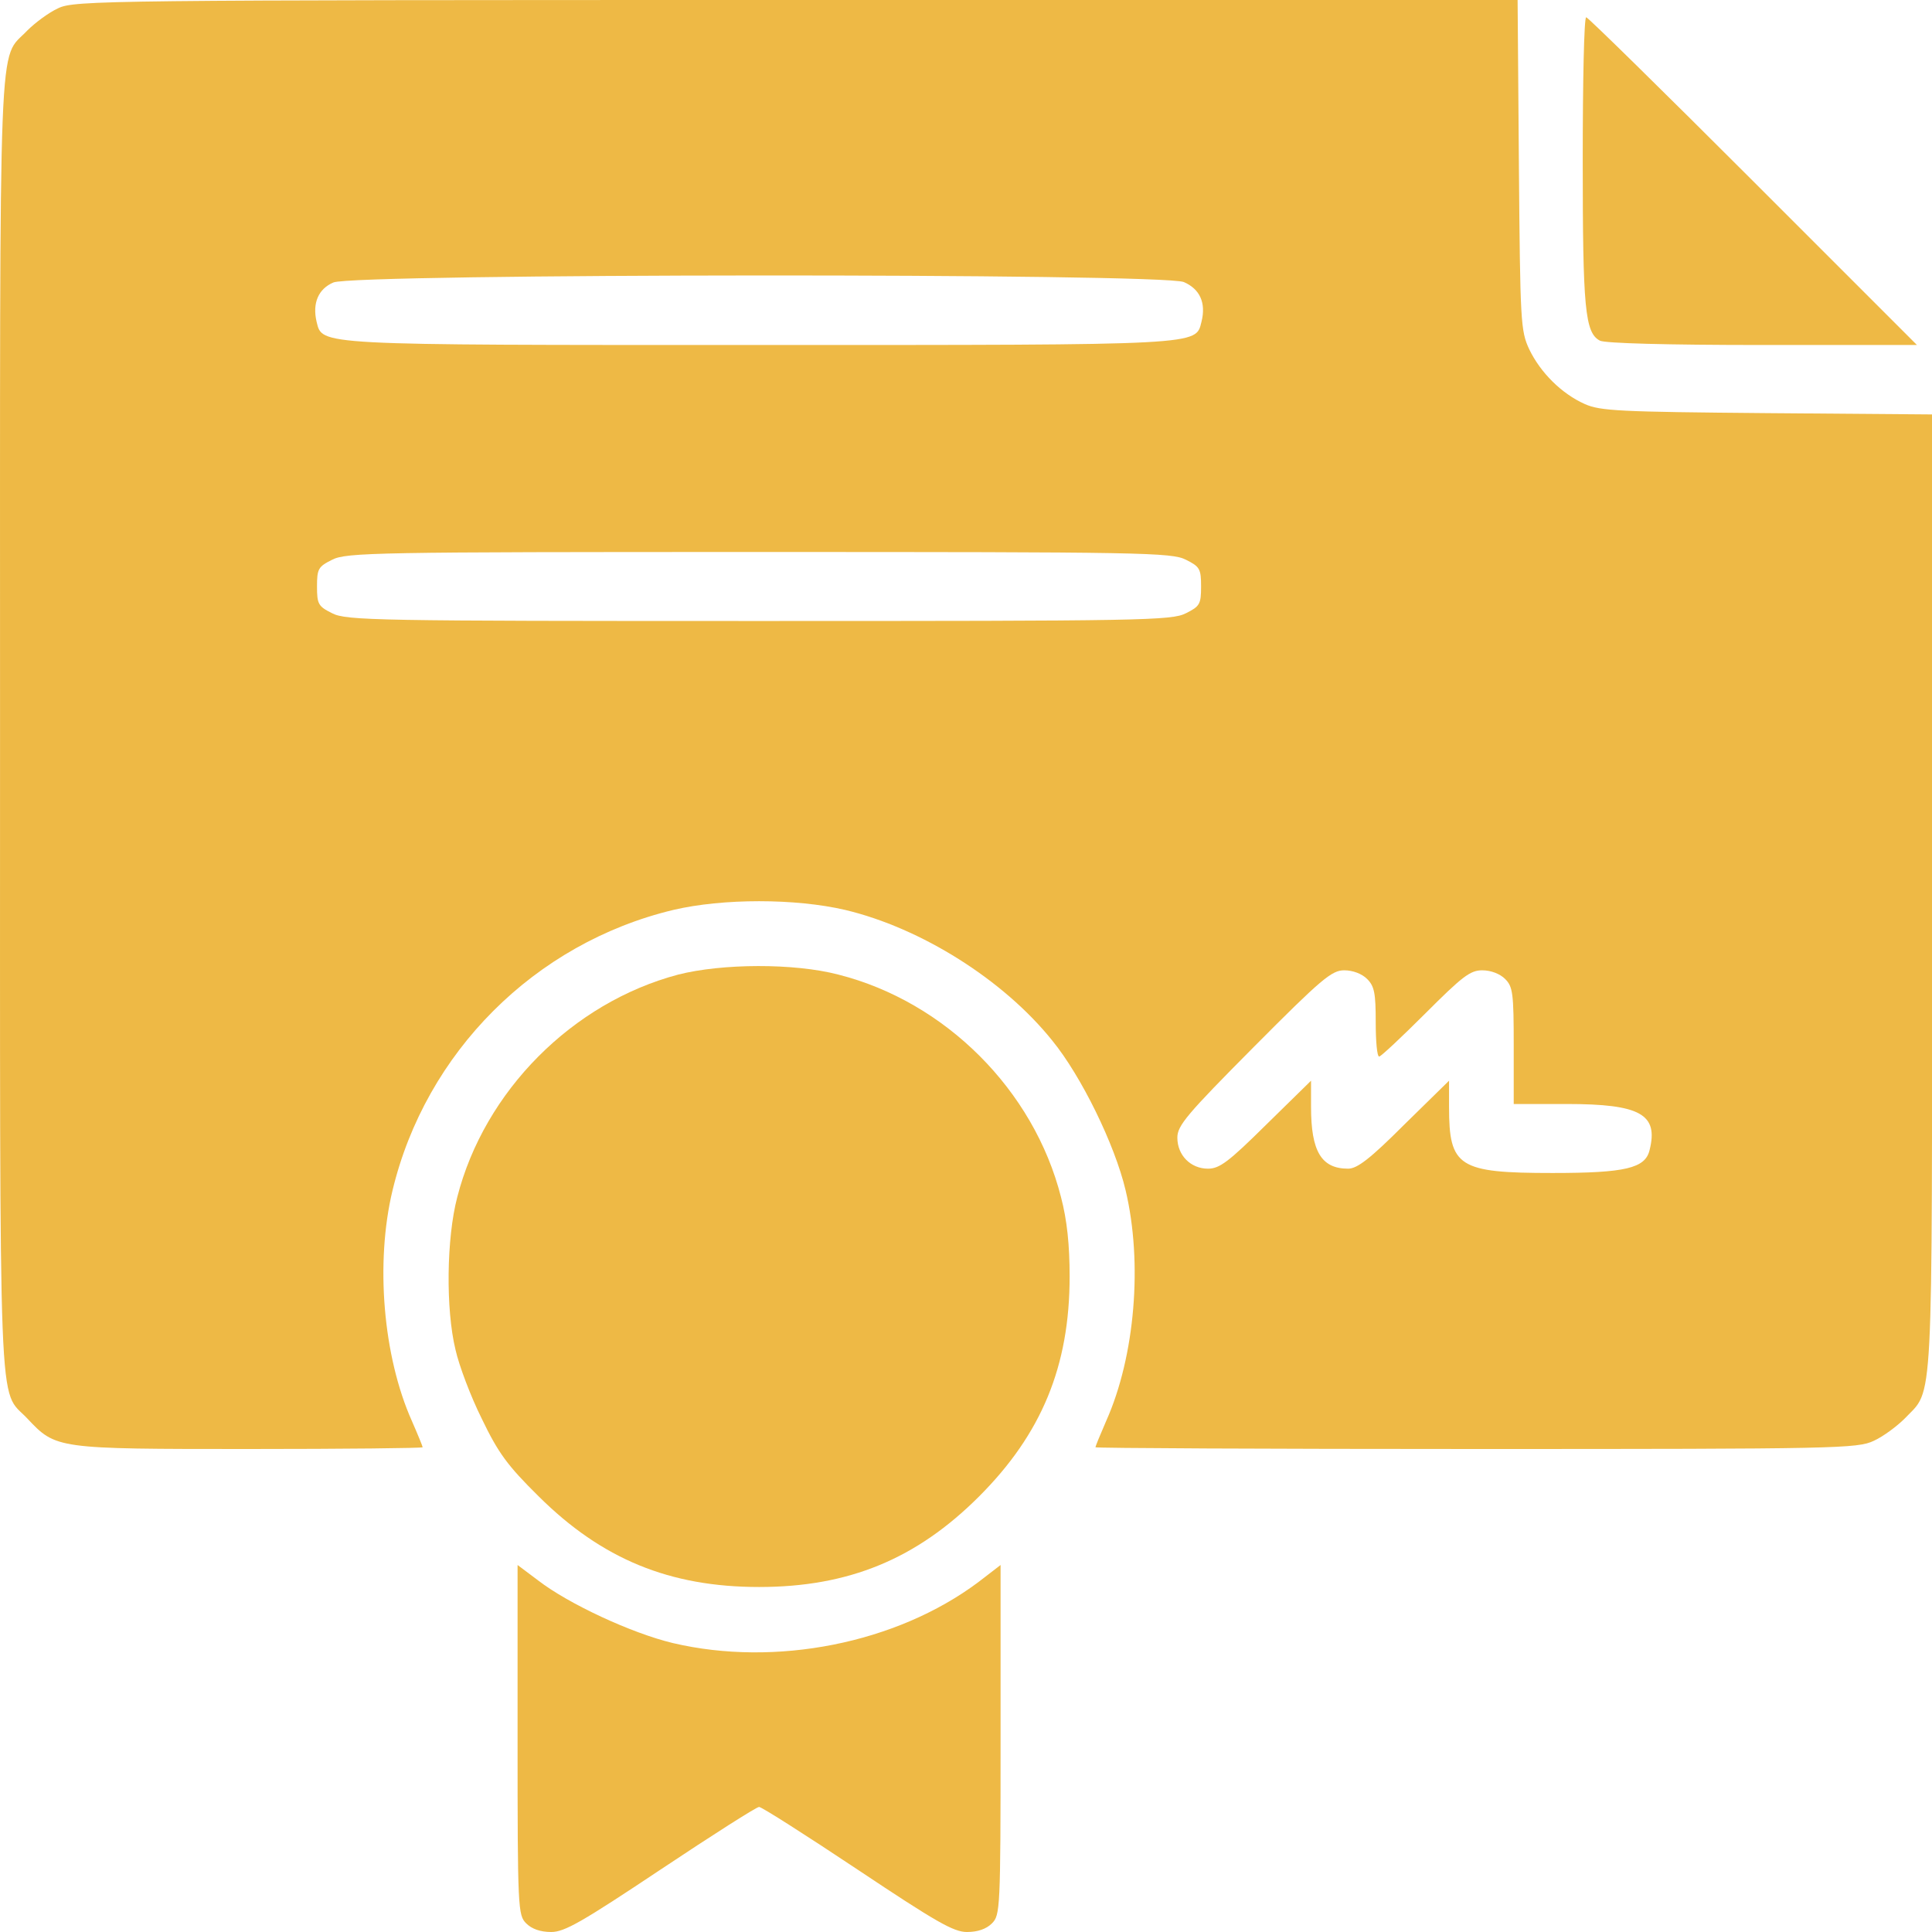
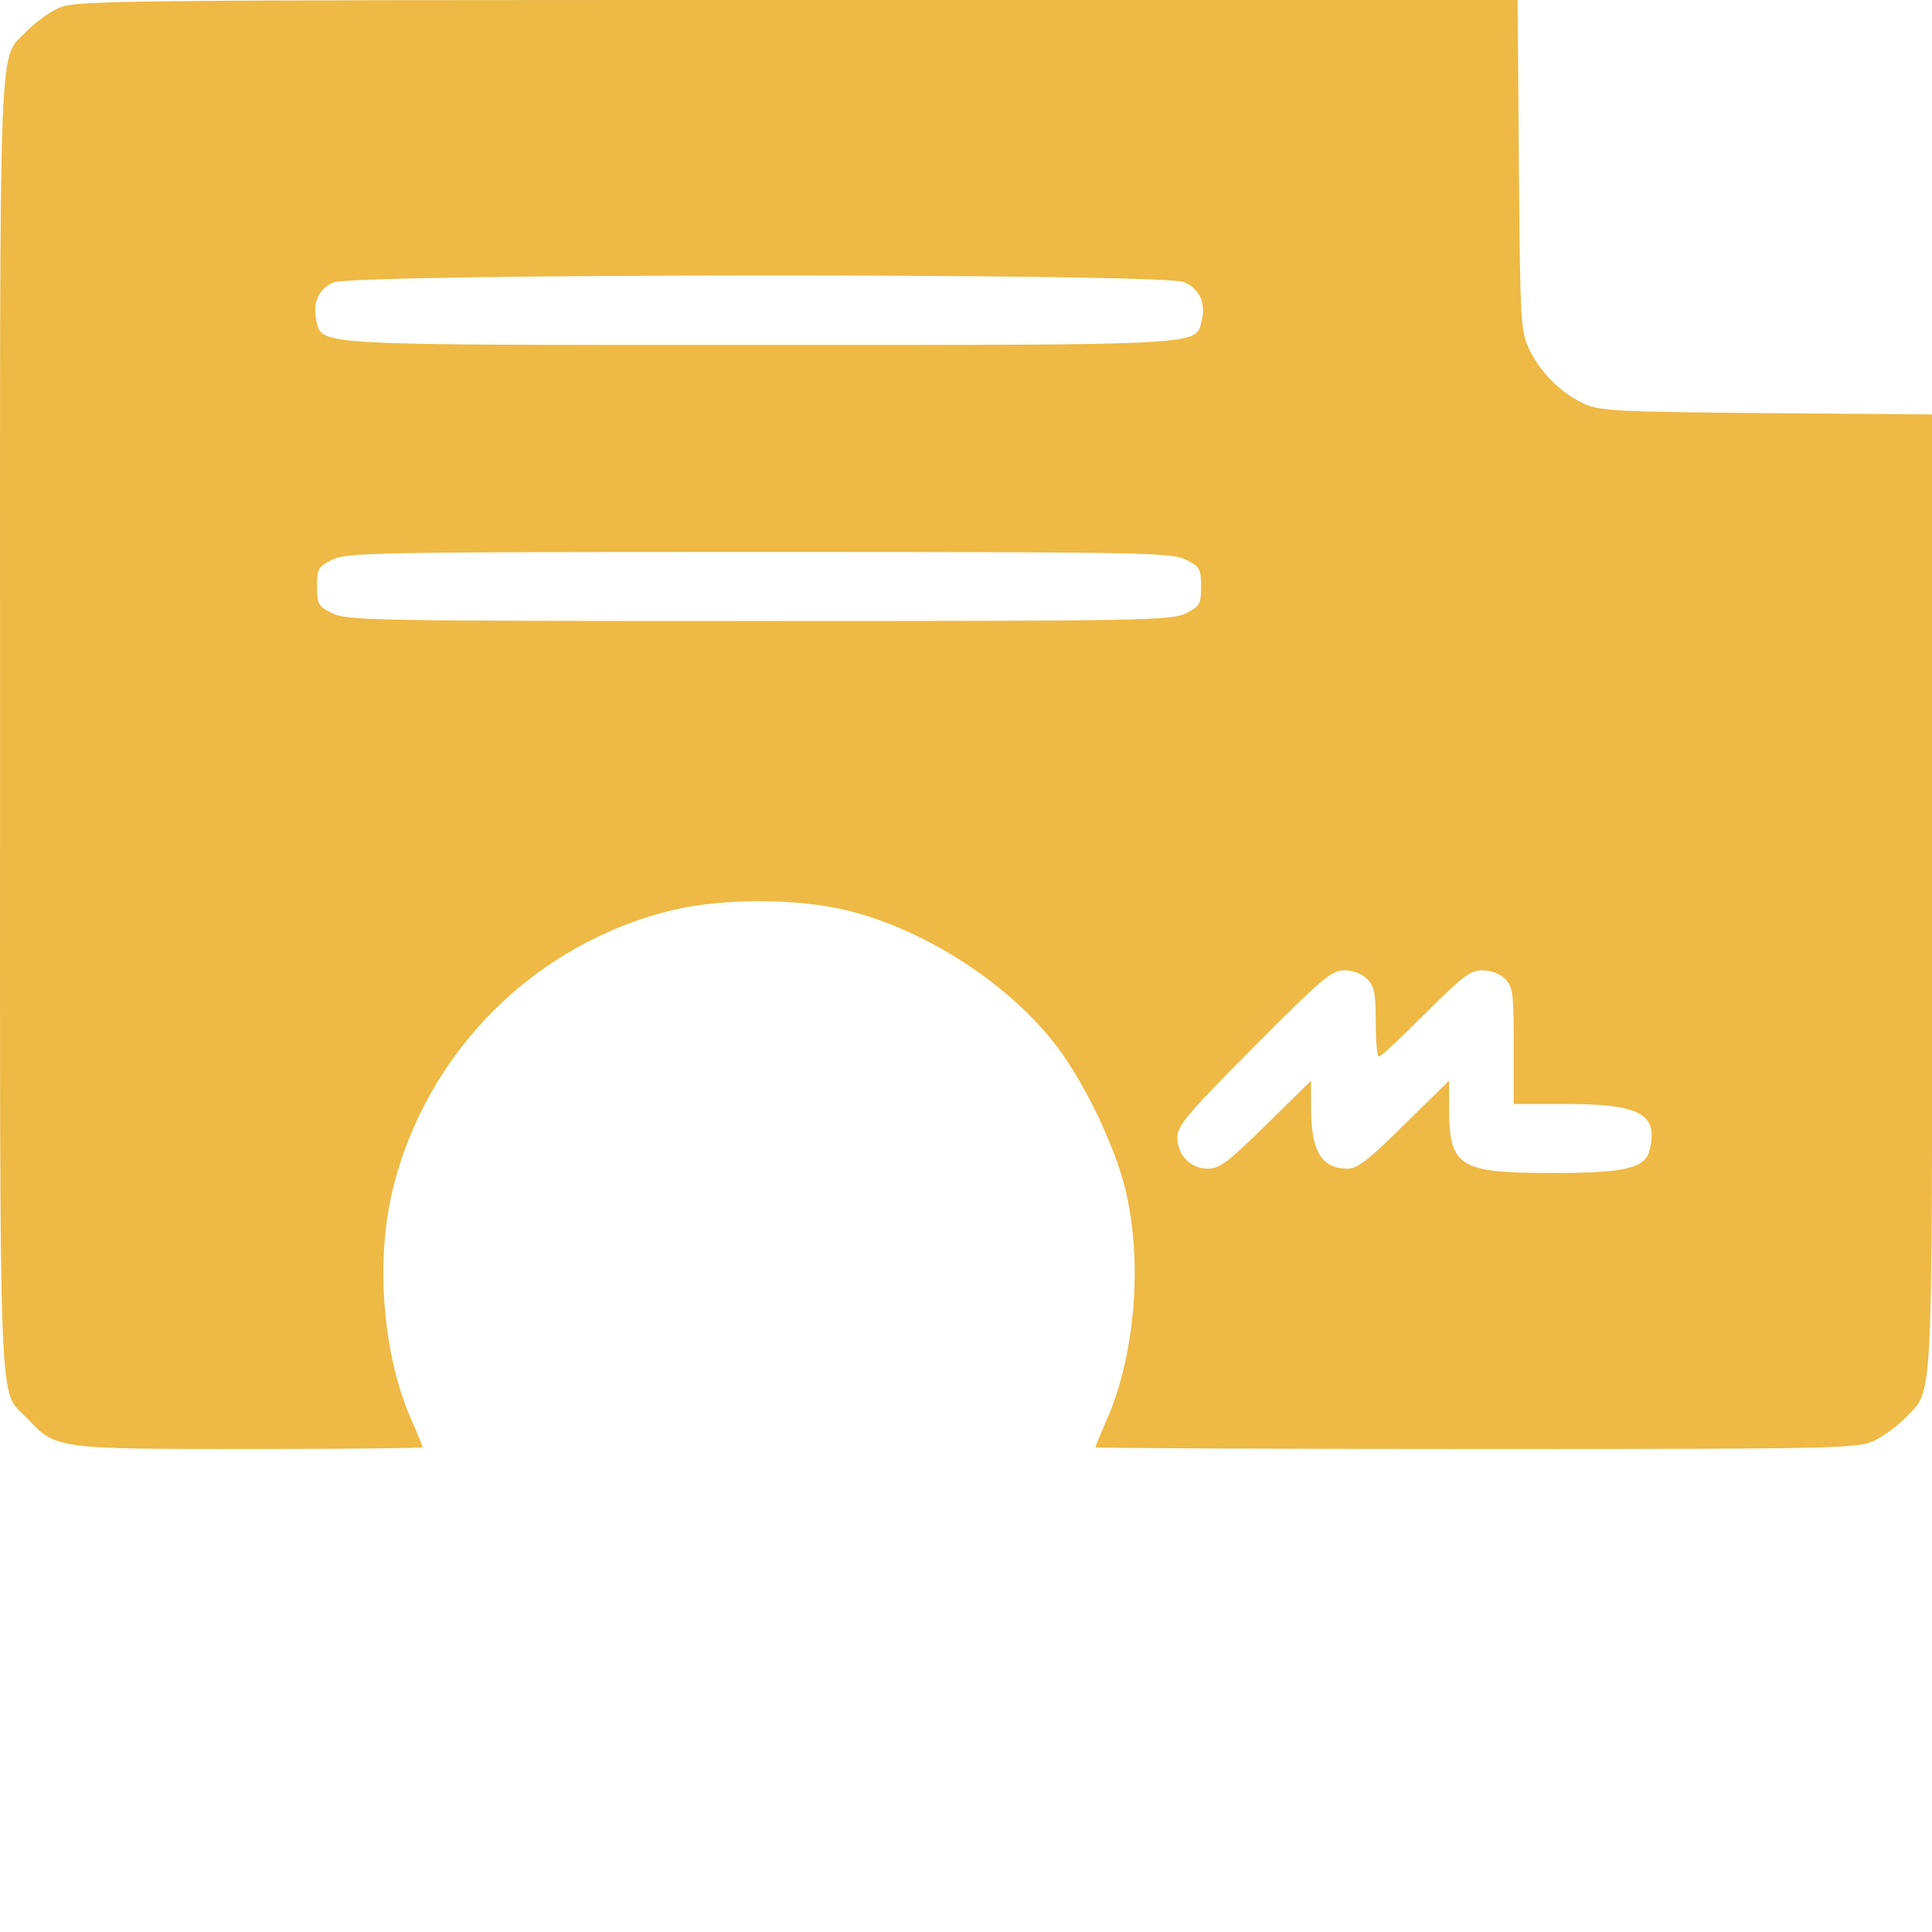
<svg xmlns="http://www.w3.org/2000/svg" width="86" height="86" viewBox="0 0 86 86" fill="none">
  <path d="M2.593 0.365C2.171 0.557 1.556 1.017 1.211 1.363C-0.094 2.745 0.002 0.442 0.002 32.25C0.002 64.058 -0.094 61.755 1.211 63.137C2.497 64.5 2.478 64.5 11.097 64.5C15.339 64.5 18.814 64.462 18.814 64.423C18.814 64.385 18.603 63.867 18.334 63.252C17.048 60.373 16.703 56.207 17.47 53.001C18.948 46.839 23.805 41.983 29.967 40.505C32.175 39.986 35.4 39.986 37.627 40.505C41.005 41.311 44.672 43.614 46.841 46.321C48.127 47.895 49.624 50.947 50.104 52.982C50.872 56.207 50.527 60.373 49.24 63.252C48.972 63.867 48.761 64.385 48.761 64.423C48.761 64.462 56.382 64.5 65.711 64.5C81.797 64.5 82.681 64.481 83.41 64.135C83.832 63.943 84.447 63.483 84.792 63.137C86.078 61.774 86.002 63.252 86.002 39.756V18.448L78.668 18.39C72.084 18.333 71.24 18.294 70.548 17.987C69.512 17.526 68.571 16.586 68.072 15.549C67.688 14.724 67.669 14.359 67.611 7.333L67.554 7.62939e-06H35.457C4.609 7.62939e-06 3.323 0.019 2.593 0.365ZM52.696 12.555C53.406 12.862 53.694 13.476 53.483 14.32C53.214 15.376 53.656 15.357 33.787 15.357C13.919 15.357 14.361 15.376 14.092 14.32C13.9 13.495 14.168 12.862 14.84 12.574C15.762 12.171 51.717 12.151 52.696 12.555ZM52.792 24.917C53.406 25.224 53.464 25.32 53.464 26.107C53.464 26.894 53.406 26.99 52.792 27.297C52.158 27.624 50.853 27.643 33.787 27.643C16.722 27.643 15.416 27.624 14.783 27.297C14.168 26.99 14.111 26.894 14.111 26.107C14.111 25.32 14.168 25.224 14.783 24.917C15.416 24.591 16.722 24.571 33.787 24.571C50.853 24.571 52.158 24.591 52.792 24.917ZM60.854 43.576C61.181 43.902 61.238 44.209 61.238 45.495C61.238 46.34 61.296 47.031 61.392 47.031C61.468 47.031 62.39 46.167 63.446 45.112C65.097 43.461 65.442 43.192 65.98 43.192C66.364 43.192 66.767 43.346 66.997 43.576C67.343 43.921 67.381 44.209 67.381 46.551V49.143H69.742C73.025 49.143 73.831 49.604 73.428 51.197C73.236 52.003 72.353 52.214 69.109 52.214C64.924 52.214 64.502 51.946 64.502 49.277V48.106L62.505 50.064C60.989 51.581 60.413 52.022 60.01 52.022C58.819 52.022 58.359 51.255 58.359 49.277V48.106L56.362 50.064C54.692 51.715 54.289 52.022 53.771 52.022C53.003 52.022 52.408 51.427 52.408 50.64C52.408 50.103 52.83 49.604 55.806 46.609C58.839 43.557 59.28 43.192 59.837 43.192C60.221 43.192 60.624 43.346 60.854 43.576Z" fill="#EEB945" />
-   <path d="M70.453 7.141C70.453 13.725 70.549 14.819 71.221 15.165C71.451 15.28 74.177 15.357 78.458 15.357H85.33L78.036 8.062C74.024 4.05 70.683 0.768 70.607 0.768C70.511 0.768 70.453 3.647 70.453 7.141Z" fill="#EEB945" />
-   <path d="M30.183 43.384C25.48 44.632 21.563 48.567 20.354 53.289C19.874 55.113 19.836 58.281 20.277 60.085C20.431 60.776 20.949 62.158 21.448 63.157C22.178 64.673 22.581 65.23 23.982 66.612C26.785 69.395 29.799 70.643 33.791 70.643C37.784 70.643 40.798 69.395 43.582 66.612C46.365 63.828 47.613 60.815 47.613 56.822C47.613 55.42 47.498 54.307 47.229 53.289C46.02 48.529 42.084 44.593 37.324 43.384C35.346 42.866 32.141 42.885 30.183 43.384Z" fill="#EEB945" />
-   <path d="M23.039 77.458C23.039 84.983 23.058 85.251 23.423 85.616C23.672 85.866 24.056 86 24.536 86C25.131 86 25.899 85.558 29.412 83.216C31.716 81.681 33.674 80.433 33.789 80.433C33.904 80.433 35.862 81.681 38.166 83.216C41.679 85.558 42.447 86 43.042 86C43.522 86 43.906 85.866 44.155 85.616C44.52 85.251 44.539 84.983 44.539 77.458V69.664L43.541 70.432C39.894 73.158 34.519 74.213 29.95 73.138C28.107 72.697 25.304 71.391 23.96 70.355L23.039 69.664V77.458Z" fill="#EEB945" />
</svg>